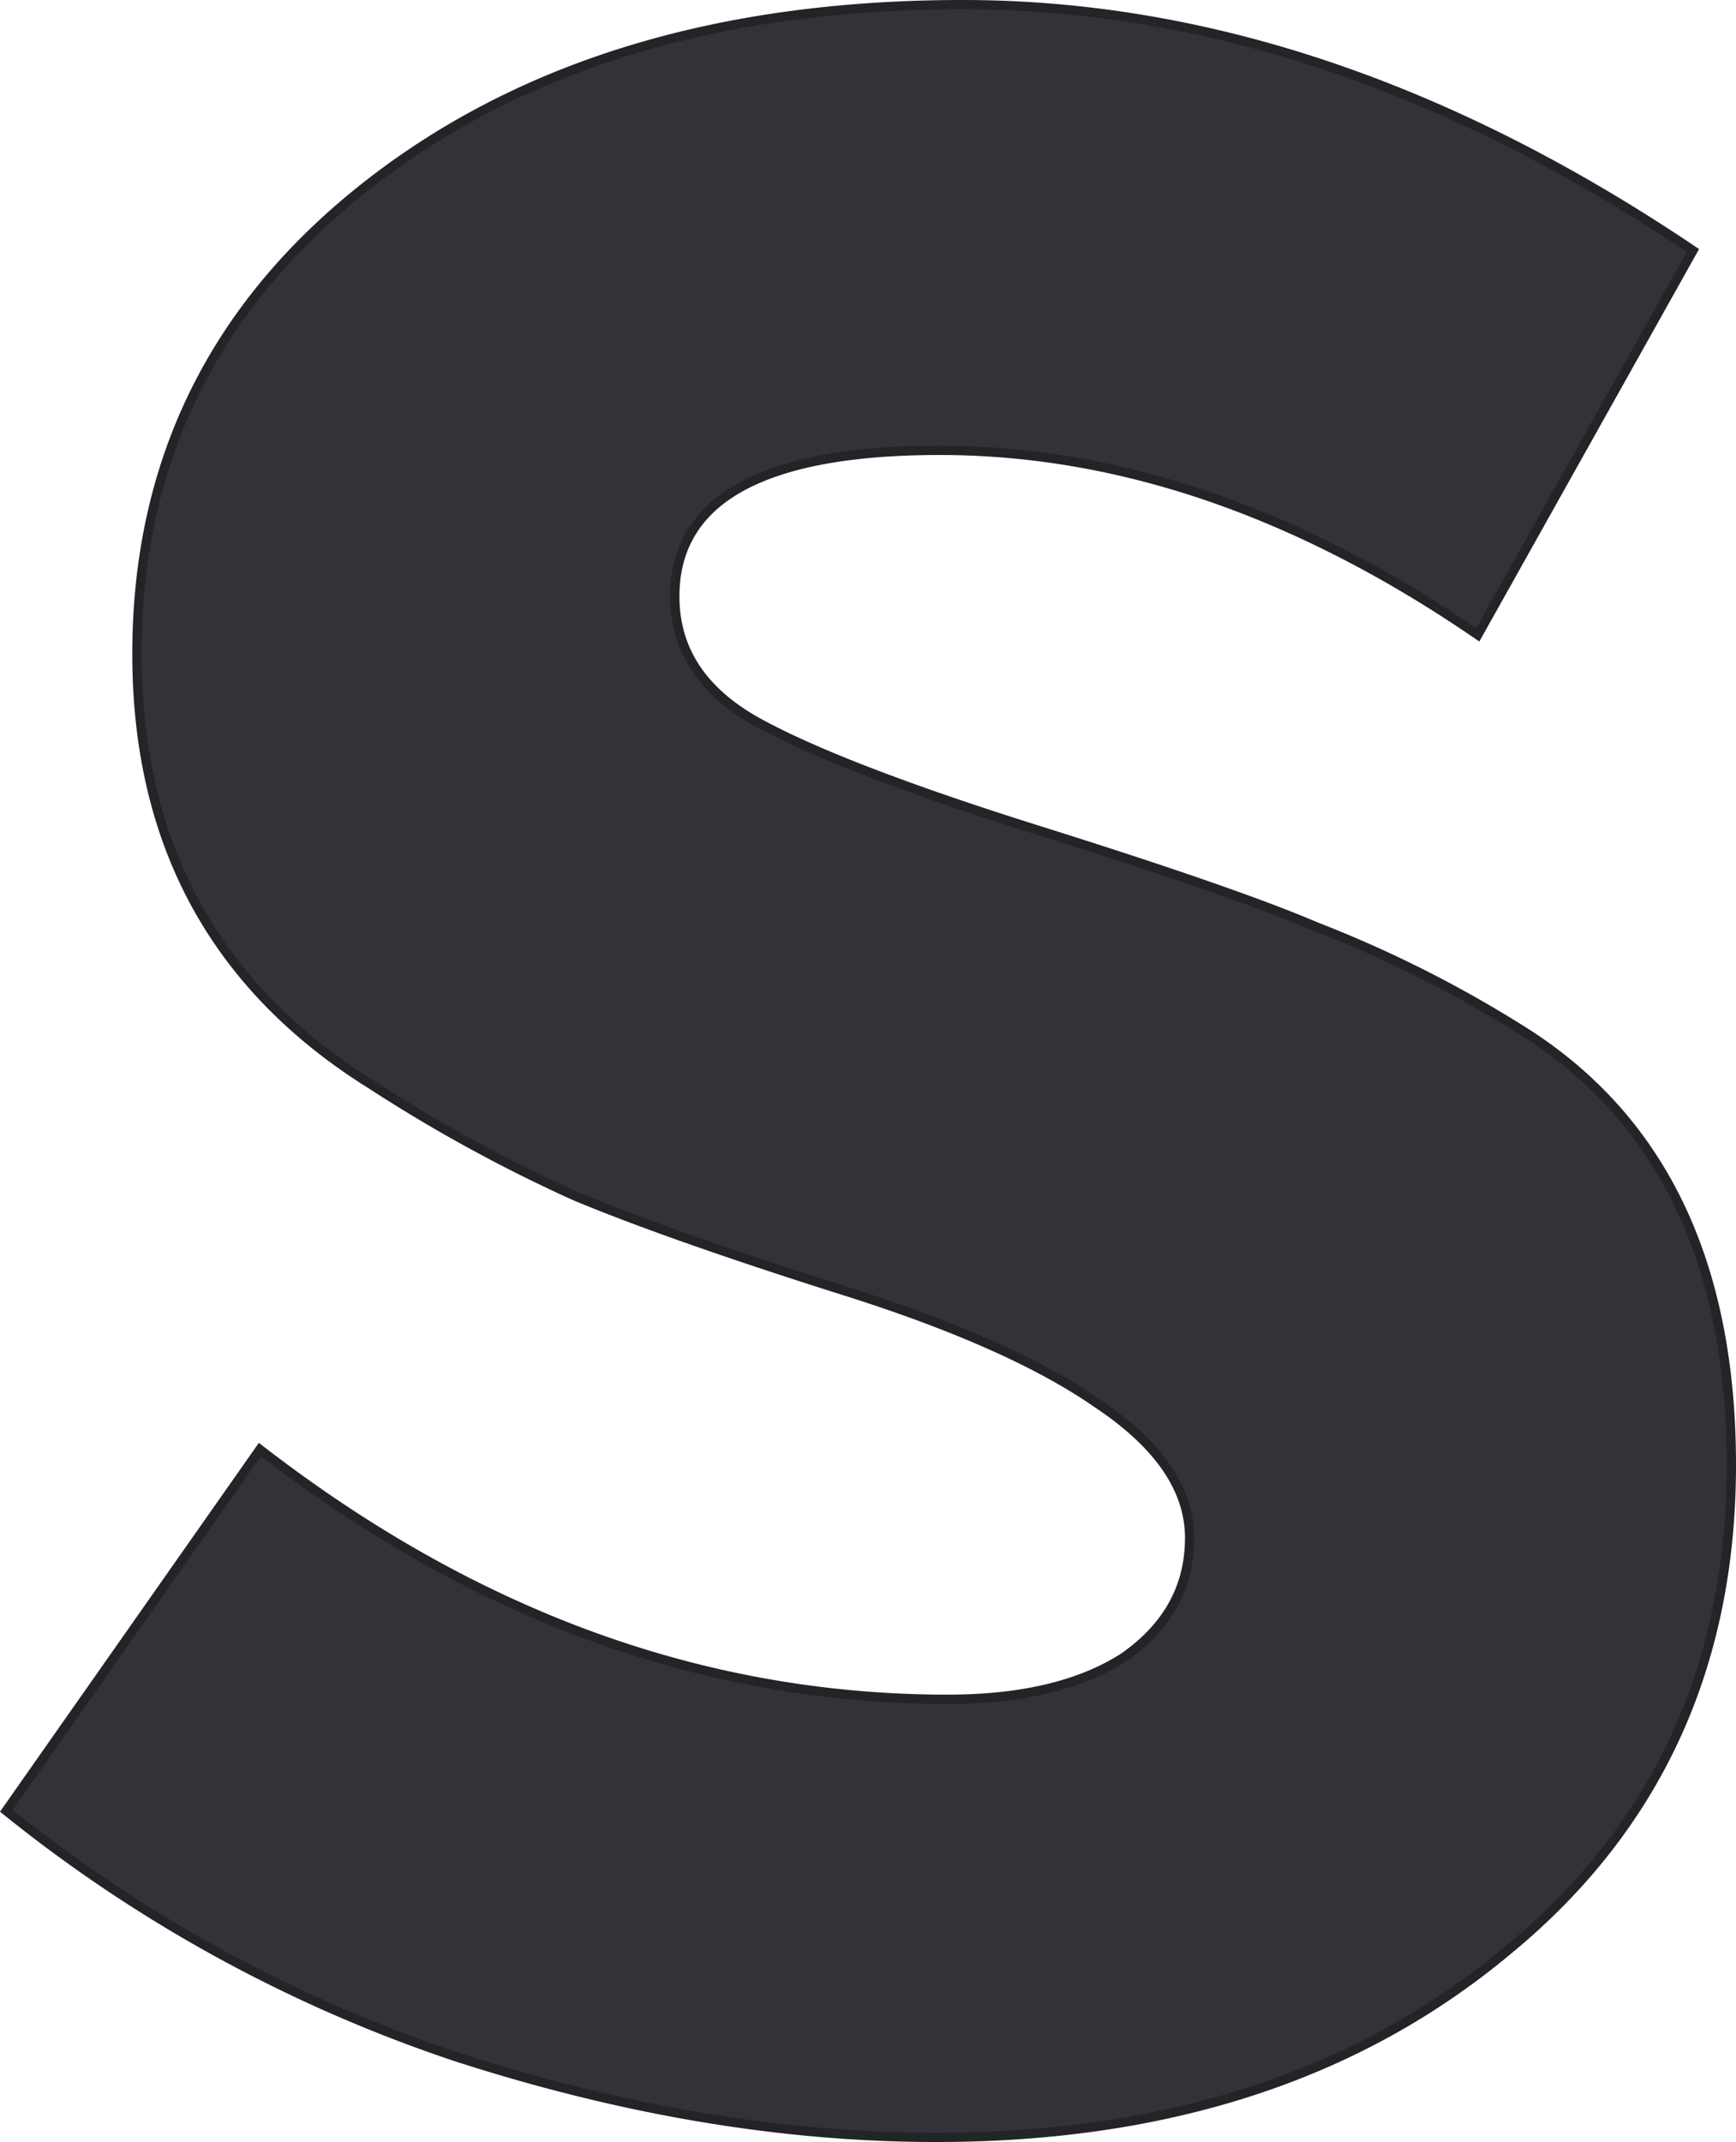
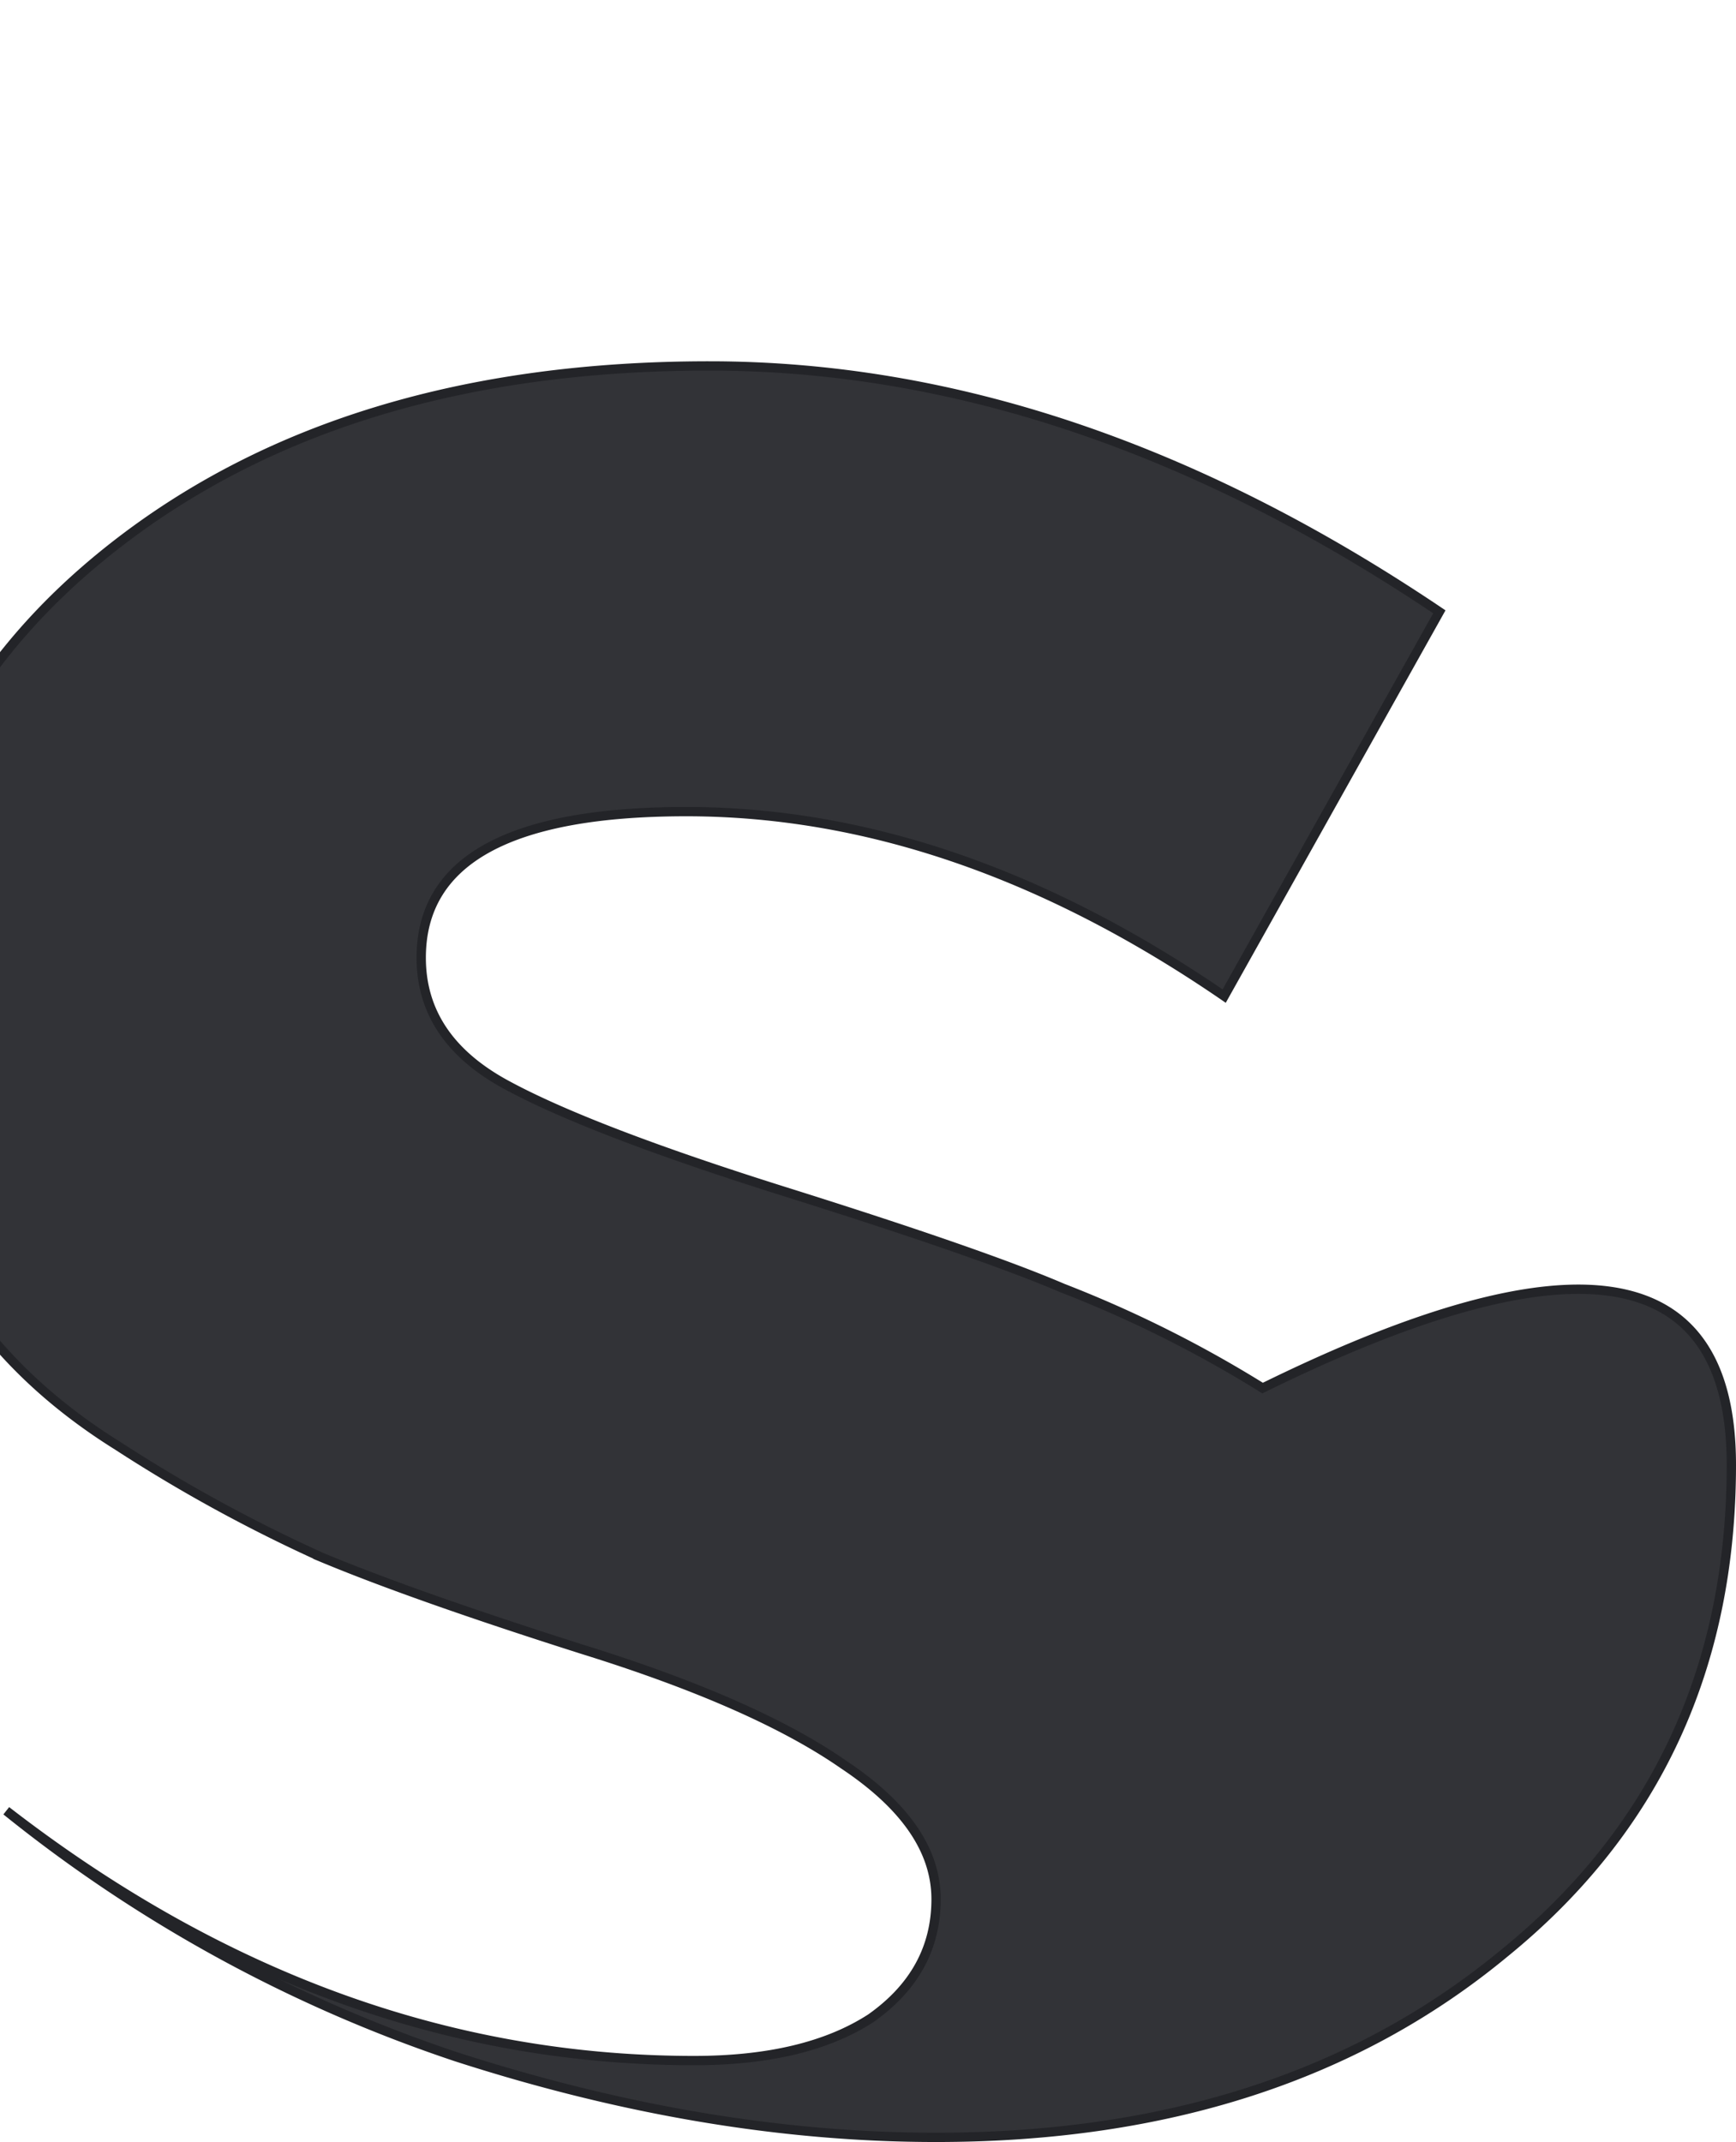
<svg xmlns="http://www.w3.org/2000/svg" width="186.575" height="230.16" viewBox="0 0 186.575 230.16">
-   <path d="M315.546,1457.04q0,32.625-24.362,52.44-23.949,19.83-61.111,19.82-24.774,0-51.614-8.67a155.489,155.489,0,0,1-48.31-26.42l27.252-38.82q34.685,26.835,73.911,26.84,11.975,0,18.994-4.54,7.02-4.95,7.02-12.8t-9.91-14.45q-9.5-6.615-28.078-12.39-18.168-5.775-28.078-9.91a164.777,164.777,0,0,1-21.885-11.97q-25.187-15.705-25.187-46.25,0-30.975,24.774-50.38t64-19.4q39.226,0,78.453,26.42l-23.123,41.29q-28.9-19.815-57.808-19.82-28.491,0-28.491,15.7,0,8.67,9.084,13.62t30.143,11.56q21.059,6.615,29.73,10.33a129.132,129.132,0,0,1,21.471,10.73Q315.547,1424.01,315.546,1457.04Z" transform="translate(-129.471 -1299.64)" fill="#323337" stroke="#232428" stroke-width="1" />
+   <path d="M315.546,1457.04q0,32.625-24.362,52.44-23.949,19.83-61.111,19.82-24.774,0-51.614-8.67a155.489,155.489,0,0,1-48.31-26.42q34.685,26.835,73.911,26.84,11.975,0,18.994-4.54,7.02-4.95,7.02-12.8t-9.91-14.45q-9.5-6.615-28.078-12.39-18.168-5.775-28.078-9.91a164.777,164.777,0,0,1-21.885-11.97q-25.187-15.705-25.187-46.25,0-30.975,24.774-50.38t64-19.4q39.226,0,78.453,26.42l-23.123,41.29q-28.9-19.815-57.808-19.82-28.491,0-28.491,15.7,0,8.67,9.084,13.62t30.143,11.56q21.059,6.615,29.73,10.33a129.132,129.132,0,0,1,21.471,10.73Q315.547,1424.01,315.546,1457.04Z" transform="translate(-129.471 -1299.64)" fill="#323337" stroke="#232428" stroke-width="1" />
</svg>